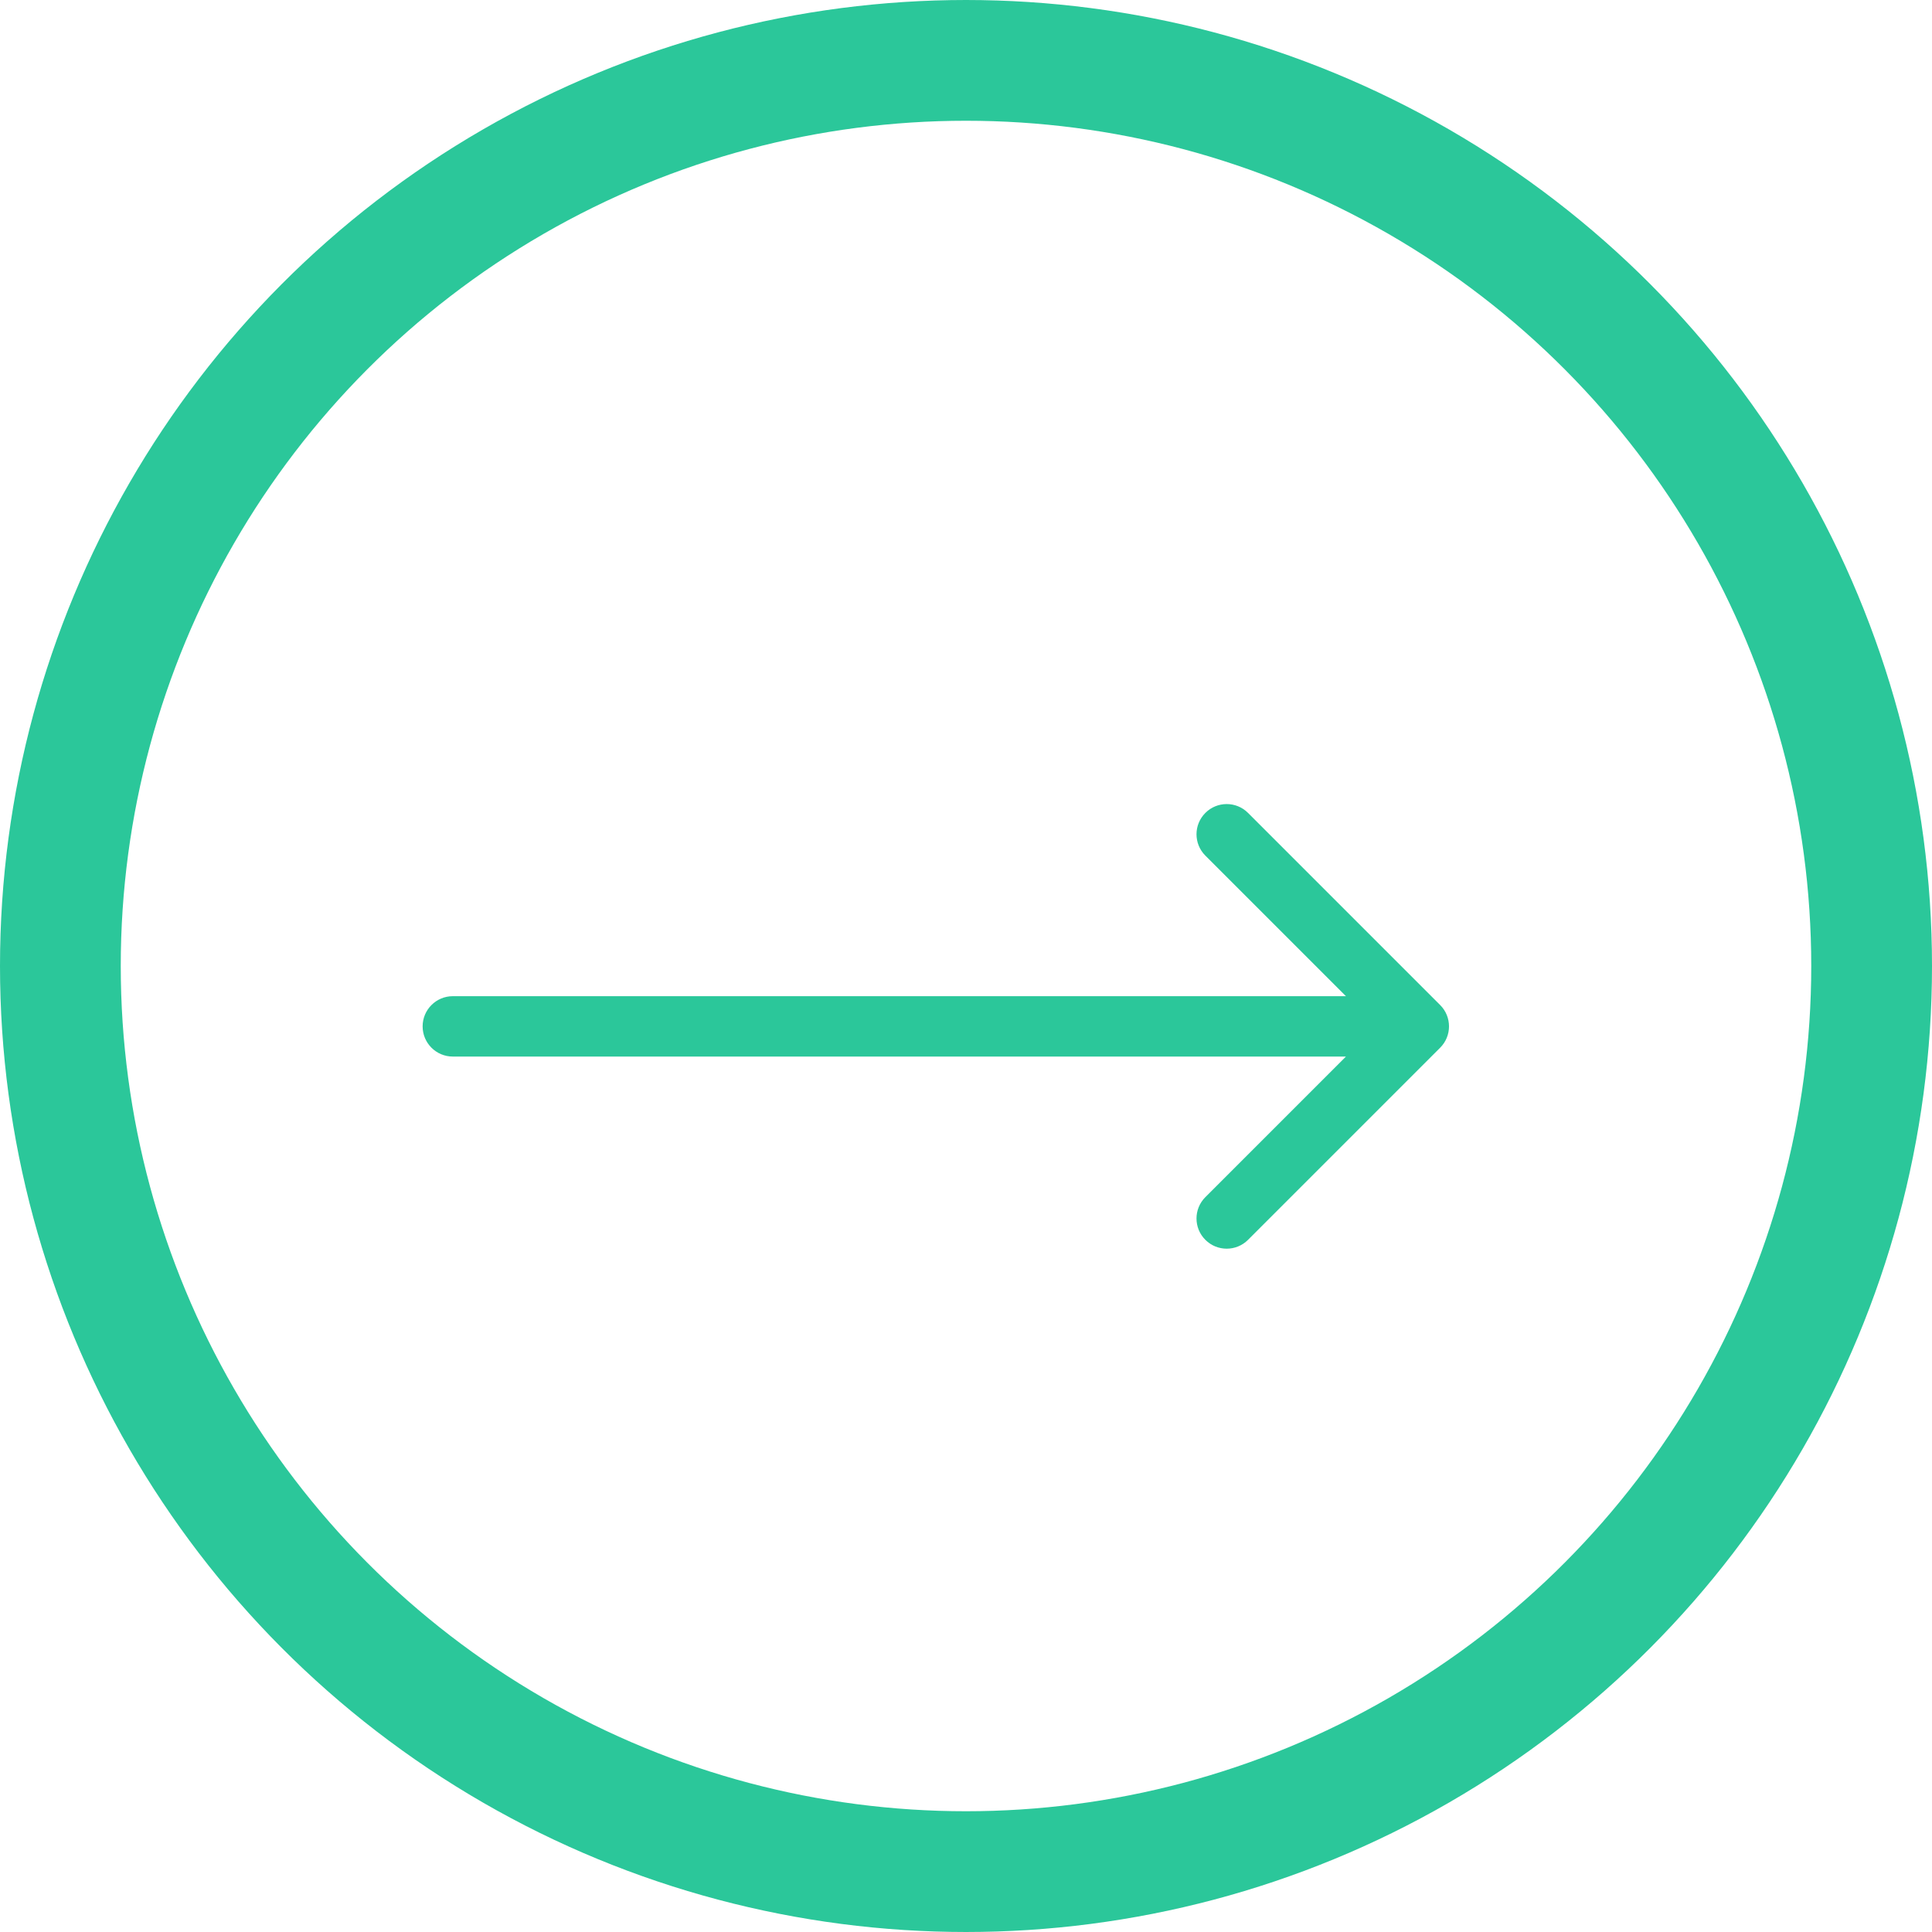
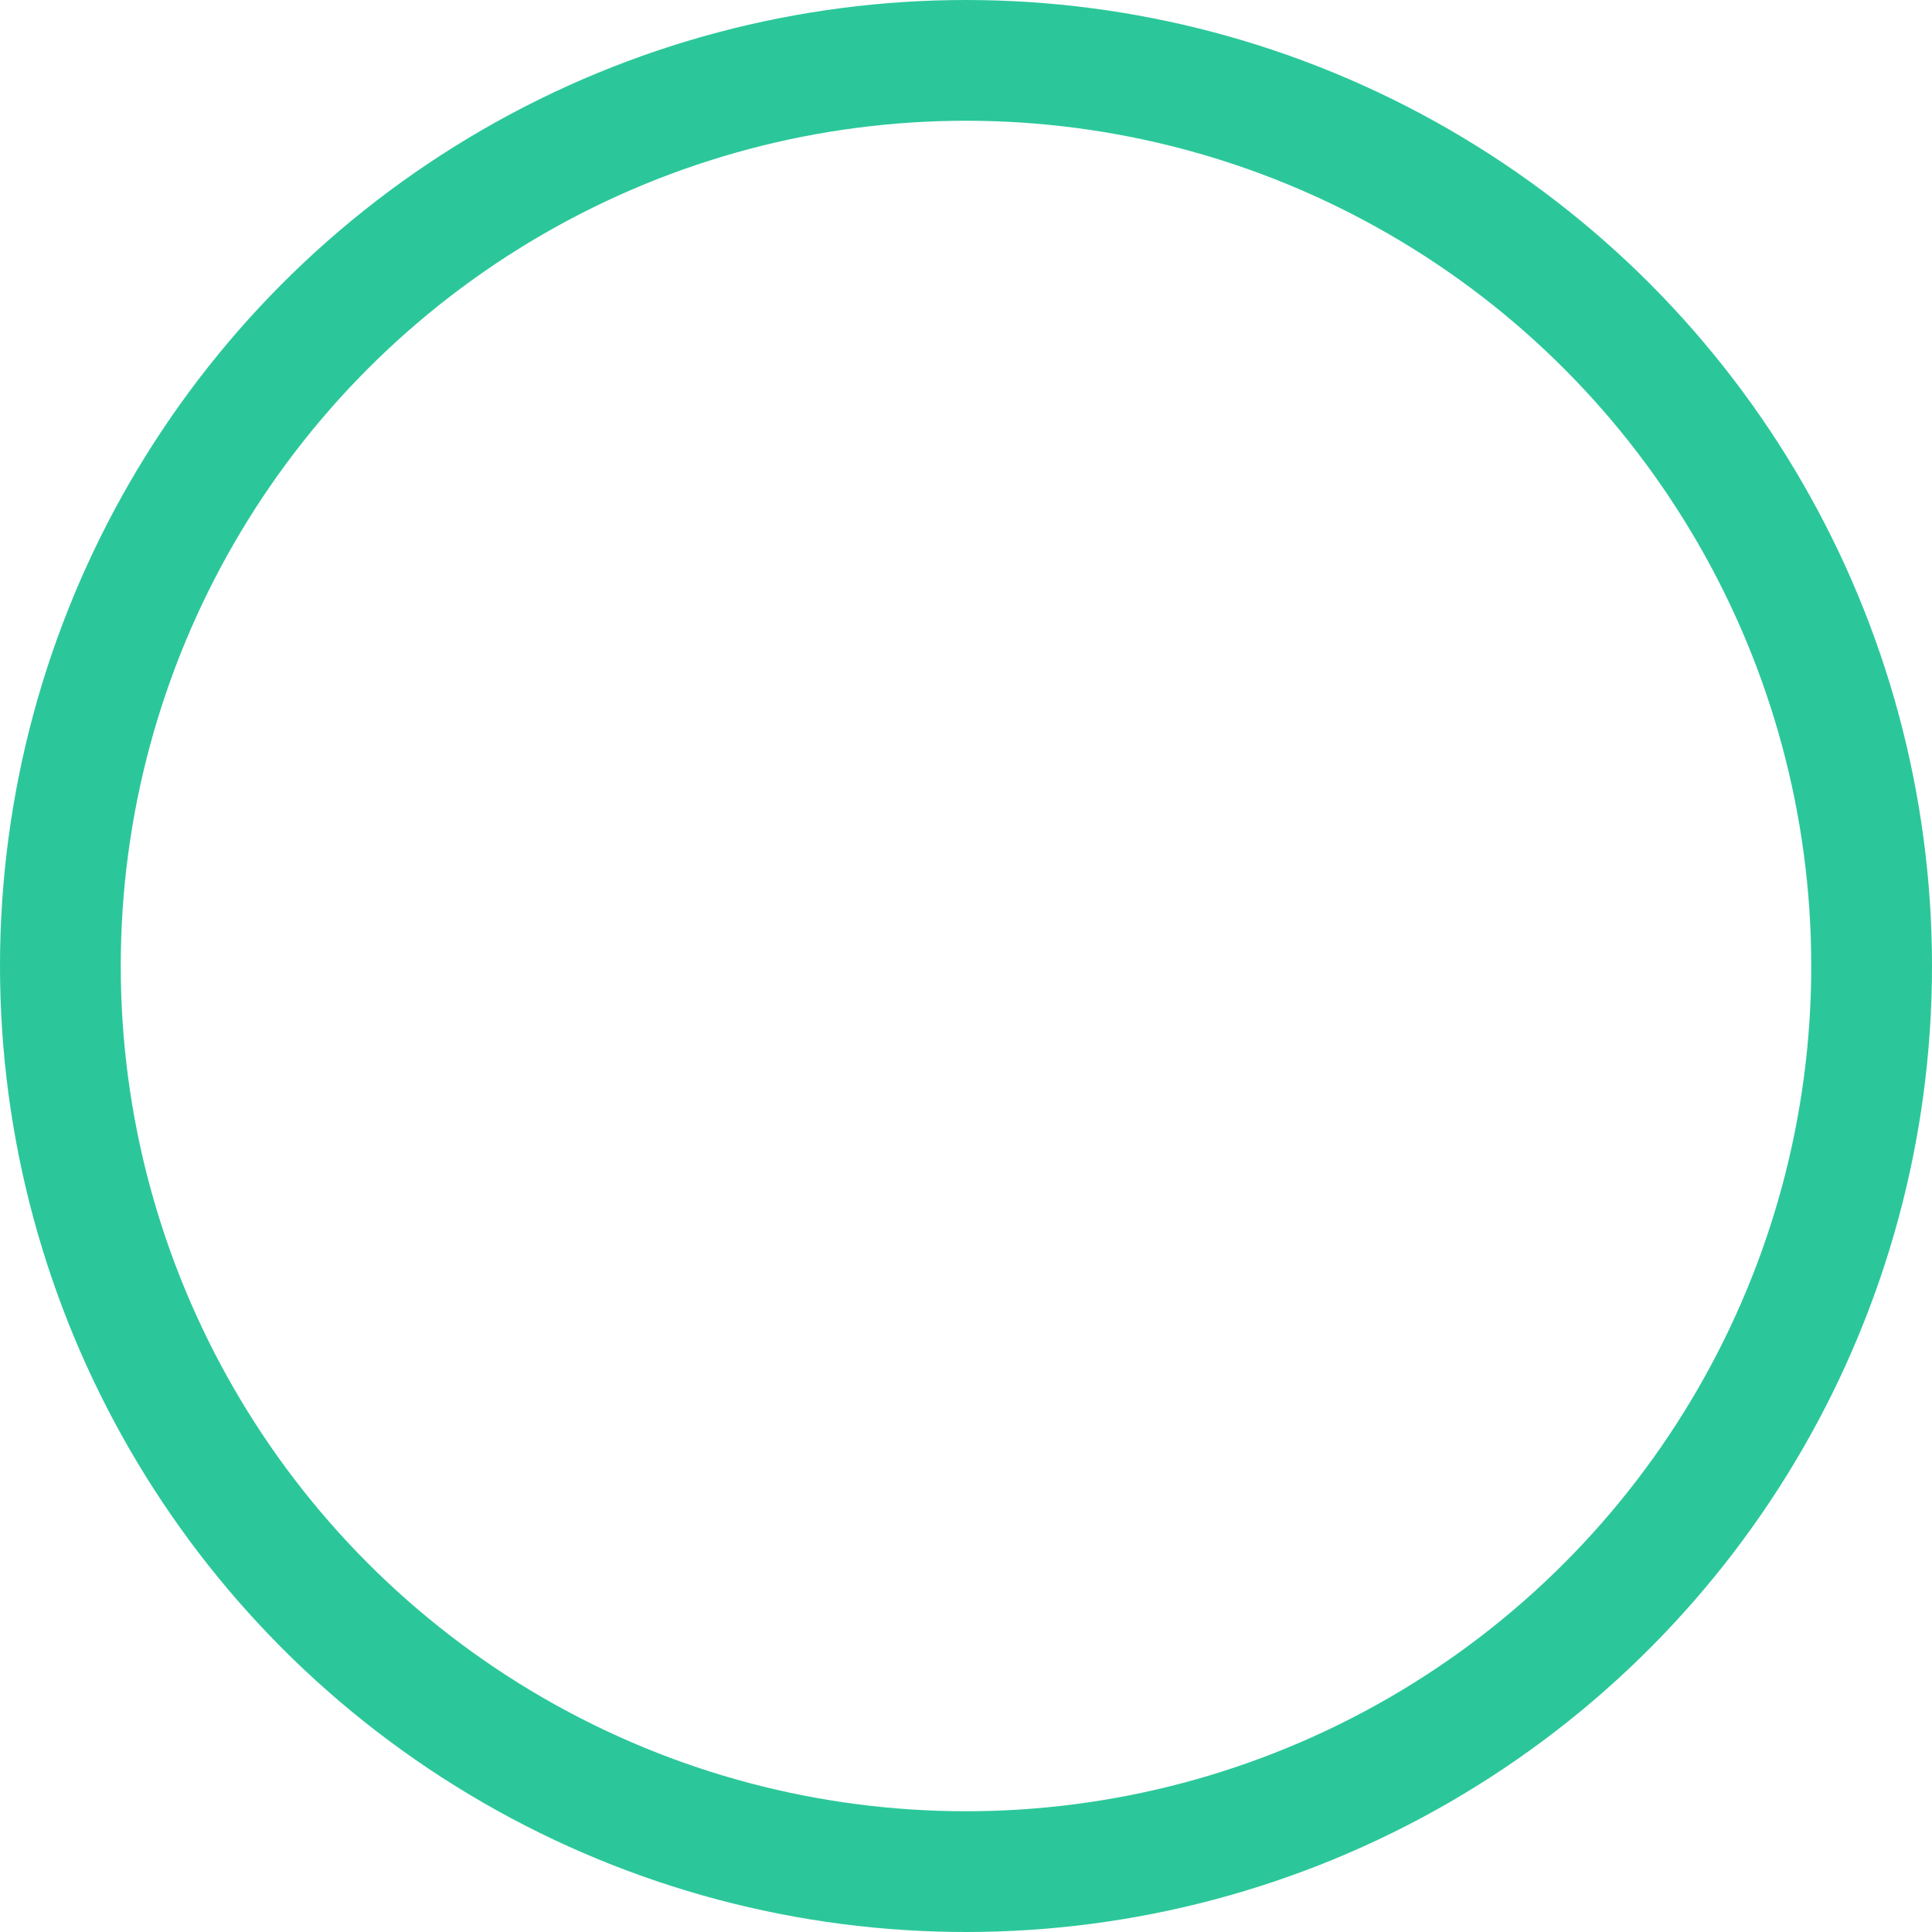
<svg xmlns="http://www.w3.org/2000/svg" width="64" height="64" viewBox="0 0 64 64" fill="none">
  <circle cx="32" cy="32" r="30" stroke="#2BC79A" stroke-width="4" />
-   <path d="M15 33C14.448 33 14 33.448 14 34C14 34.552 14.448 35 15 35L15 33ZM47.707 34.707C48.098 34.317 48.098 33.683 47.707 33.293L41.343 26.929C40.953 26.538 40.319 26.538 39.929 26.929C39.538 27.32 39.538 27.953 39.929 28.343L45.586 34L39.929 39.657C39.538 40.047 39.538 40.681 39.929 41.071C40.319 41.462 40.953 41.462 41.343 41.071L47.707 34.707ZM15 35L47 35L47 33L15 33L15 35Z" fill="#2BC79A" />
</svg>